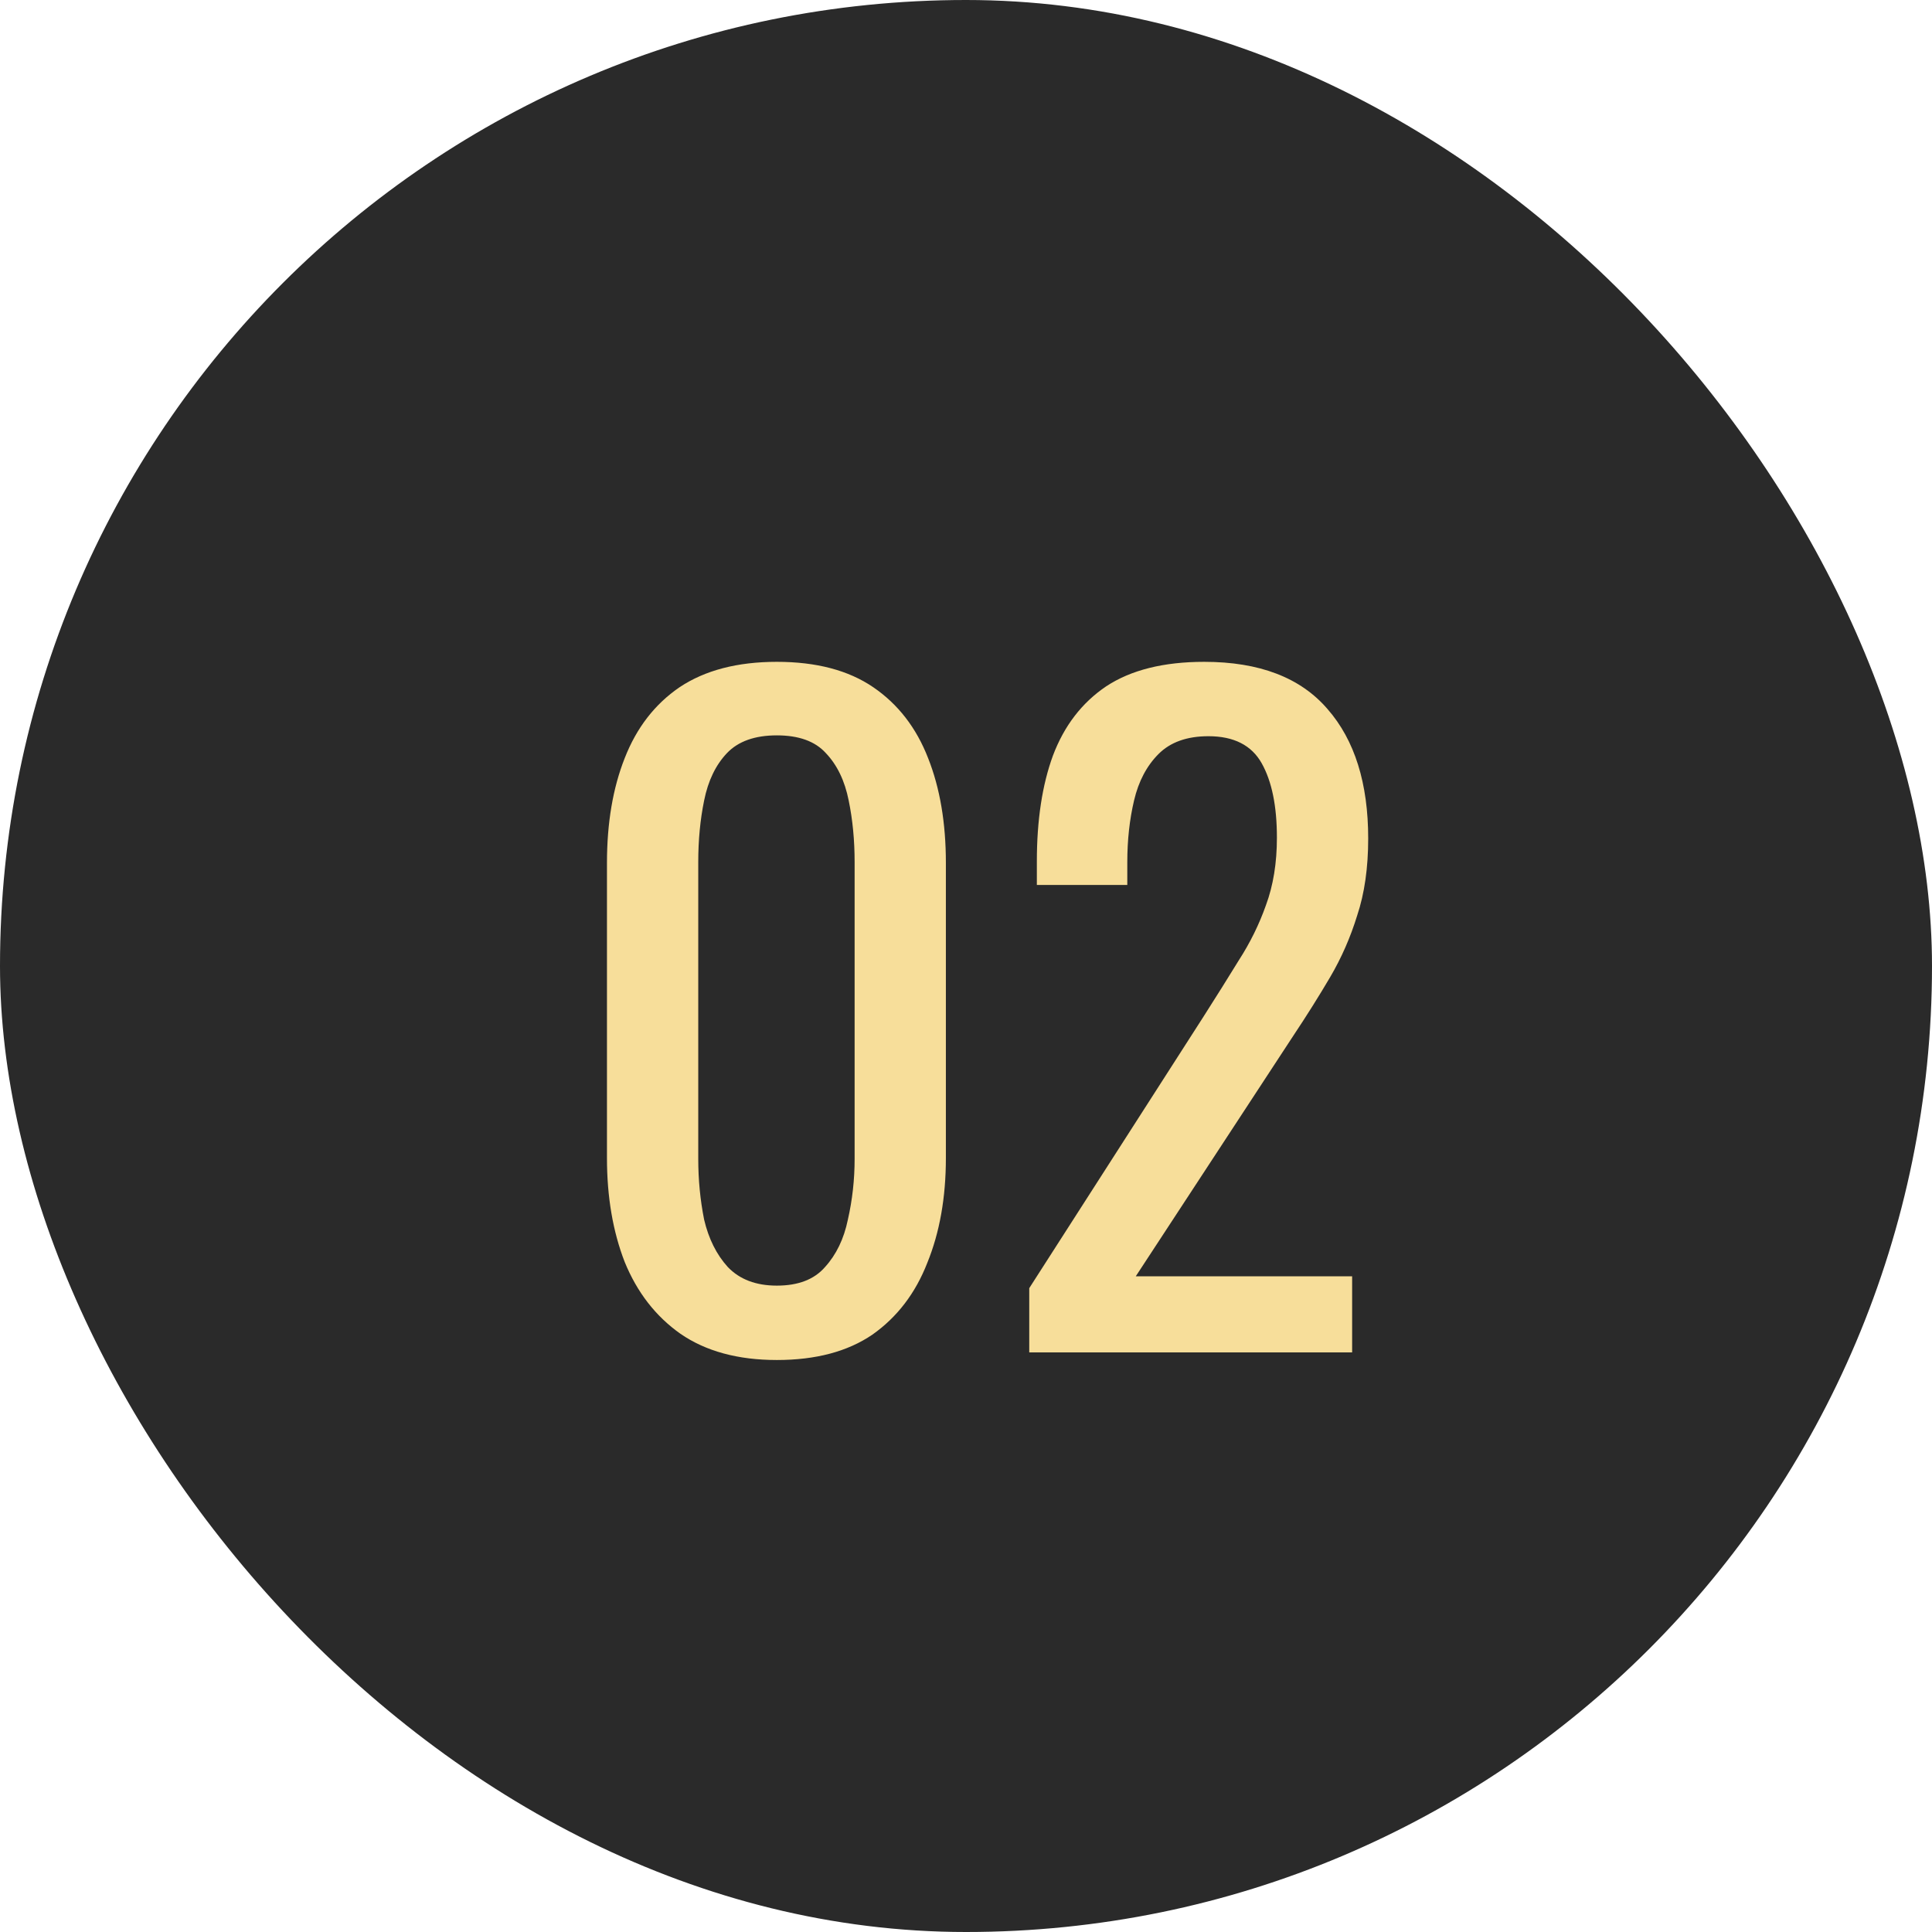
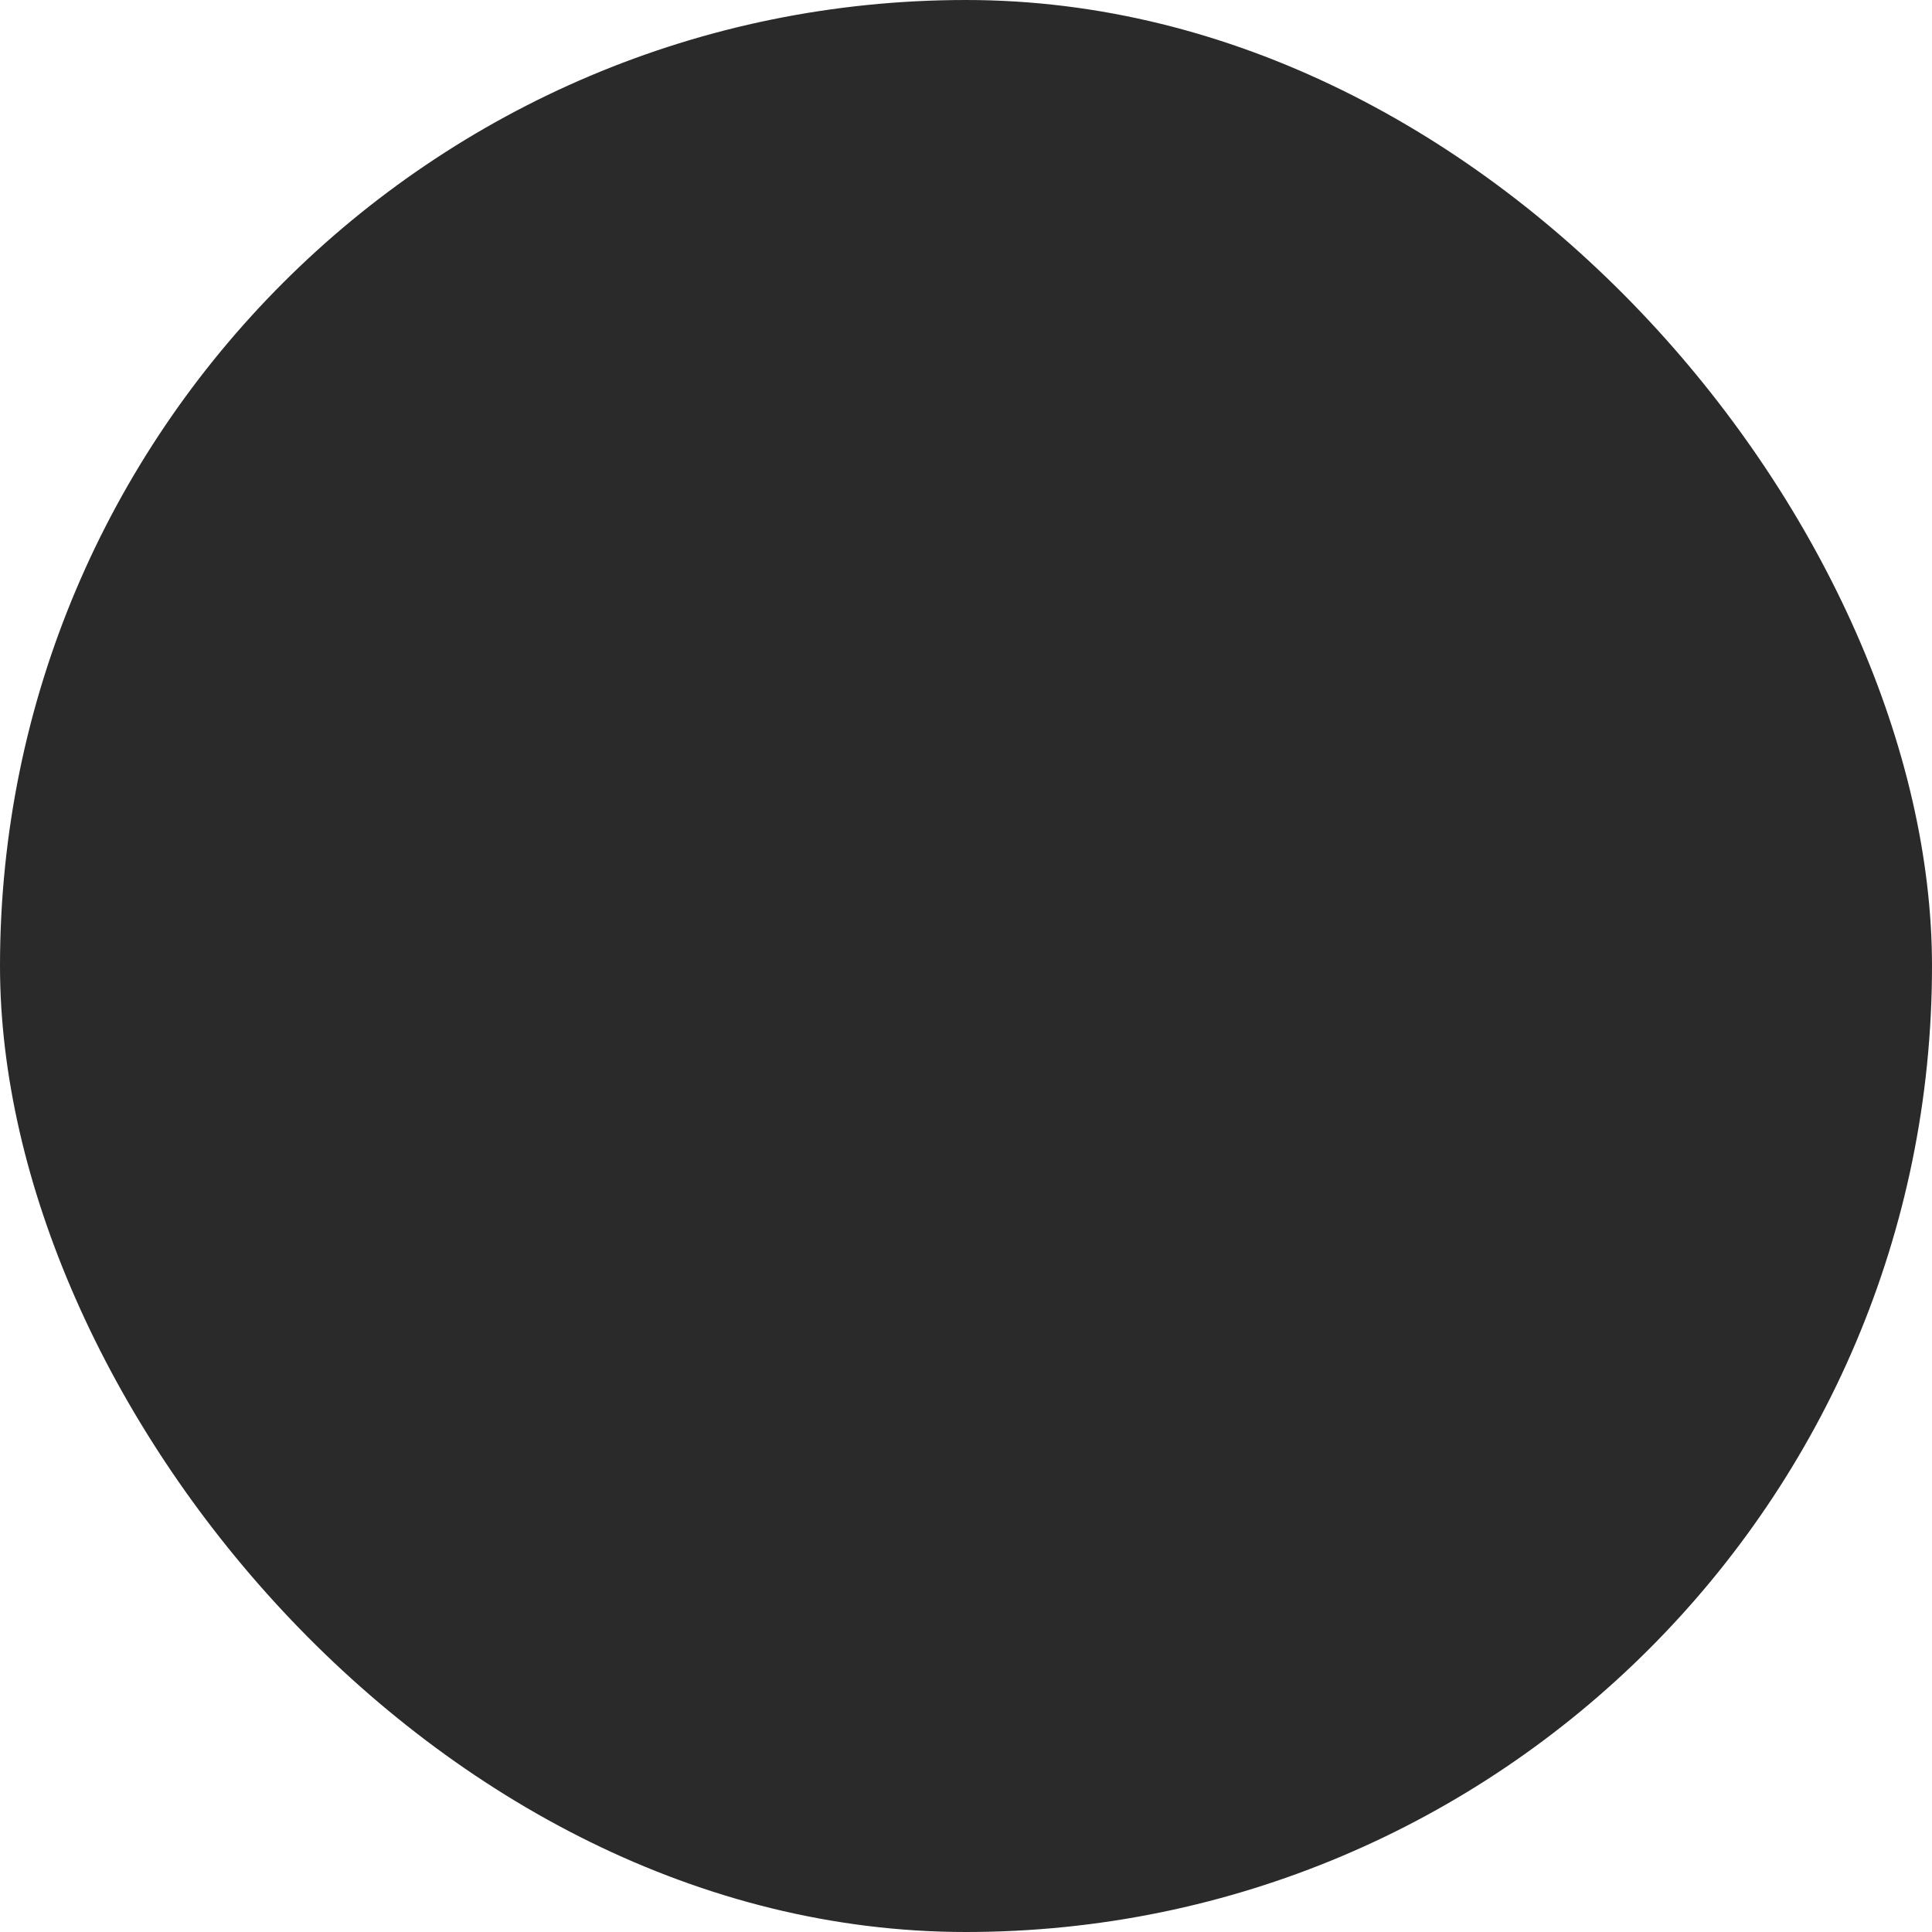
<svg xmlns="http://www.w3.org/2000/svg" width="80" height="80" viewBox="0 0 80 80" fill="none">
  <rect width="80" height="80" rx="40" fill="#2A2A2A" />
-   <path d="M32.167 56.315C30.558 56.315 29.227 55.953 28.177 55.23C27.151 54.507 26.381 53.515 25.867 52.255C25.378 50.995 25.133 49.56 25.133 47.95V35.735C25.133 34.078 25.378 32.632 25.867 31.395C26.358 30.135 27.116 29.155 28.142 28.455C29.192 27.755 30.534 27.405 32.167 27.405C33.801 27.405 35.131 27.755 36.157 28.455C37.184 29.155 37.943 30.135 38.432 31.395C38.922 32.632 39.167 34.078 39.167 35.735V47.95C39.167 49.583 38.911 51.03 38.398 52.29C37.907 53.55 37.149 54.542 36.123 55.265C35.096 55.965 33.778 56.315 32.167 56.315ZM32.167 53.235C33.054 53.235 33.719 52.978 34.163 52.465C34.629 51.952 34.944 51.298 35.108 50.505C35.294 49.688 35.388 48.848 35.388 47.985V35.7C35.388 34.79 35.306 33.938 35.142 33.145C34.979 32.328 34.664 31.675 34.197 31.185C33.754 30.695 33.078 30.45 32.167 30.45C31.258 30.45 30.569 30.695 30.102 31.185C29.636 31.675 29.321 32.328 29.157 33.145C28.994 33.938 28.913 34.79 28.913 35.7V47.985C28.913 48.848 28.994 49.688 29.157 50.505C29.344 51.298 29.671 51.952 30.137 52.465C30.628 52.978 31.304 53.235 32.167 53.235ZM42.619 56V53.34L49.829 42.105C50.365 41.265 50.855 40.483 51.299 39.76C51.765 39.037 52.139 38.278 52.419 37.485C52.722 36.668 52.874 35.735 52.874 34.685C52.874 33.378 52.664 32.352 52.244 31.605C51.824 30.858 51.089 30.485 50.039 30.485C49.152 30.485 48.464 30.73 47.974 31.22C47.484 31.71 47.145 32.352 46.959 33.145C46.772 33.938 46.679 34.79 46.679 35.7V36.645H42.934V35.665C42.934 33.962 43.155 32.503 43.599 31.29C44.065 30.053 44.8 29.097 45.804 28.42C46.83 27.743 48.184 27.405 49.864 27.405C52.15 27.405 53.854 28.058 54.974 29.365C56.094 30.648 56.654 32.433 56.654 34.72C56.654 35.933 56.502 36.995 56.199 37.905C55.919 38.815 55.545 39.667 55.079 40.46C54.612 41.253 54.099 42.07 53.539 42.91L47.029 52.85H55.989V56H42.619Z" fill="#F7DE9A" />
</svg>